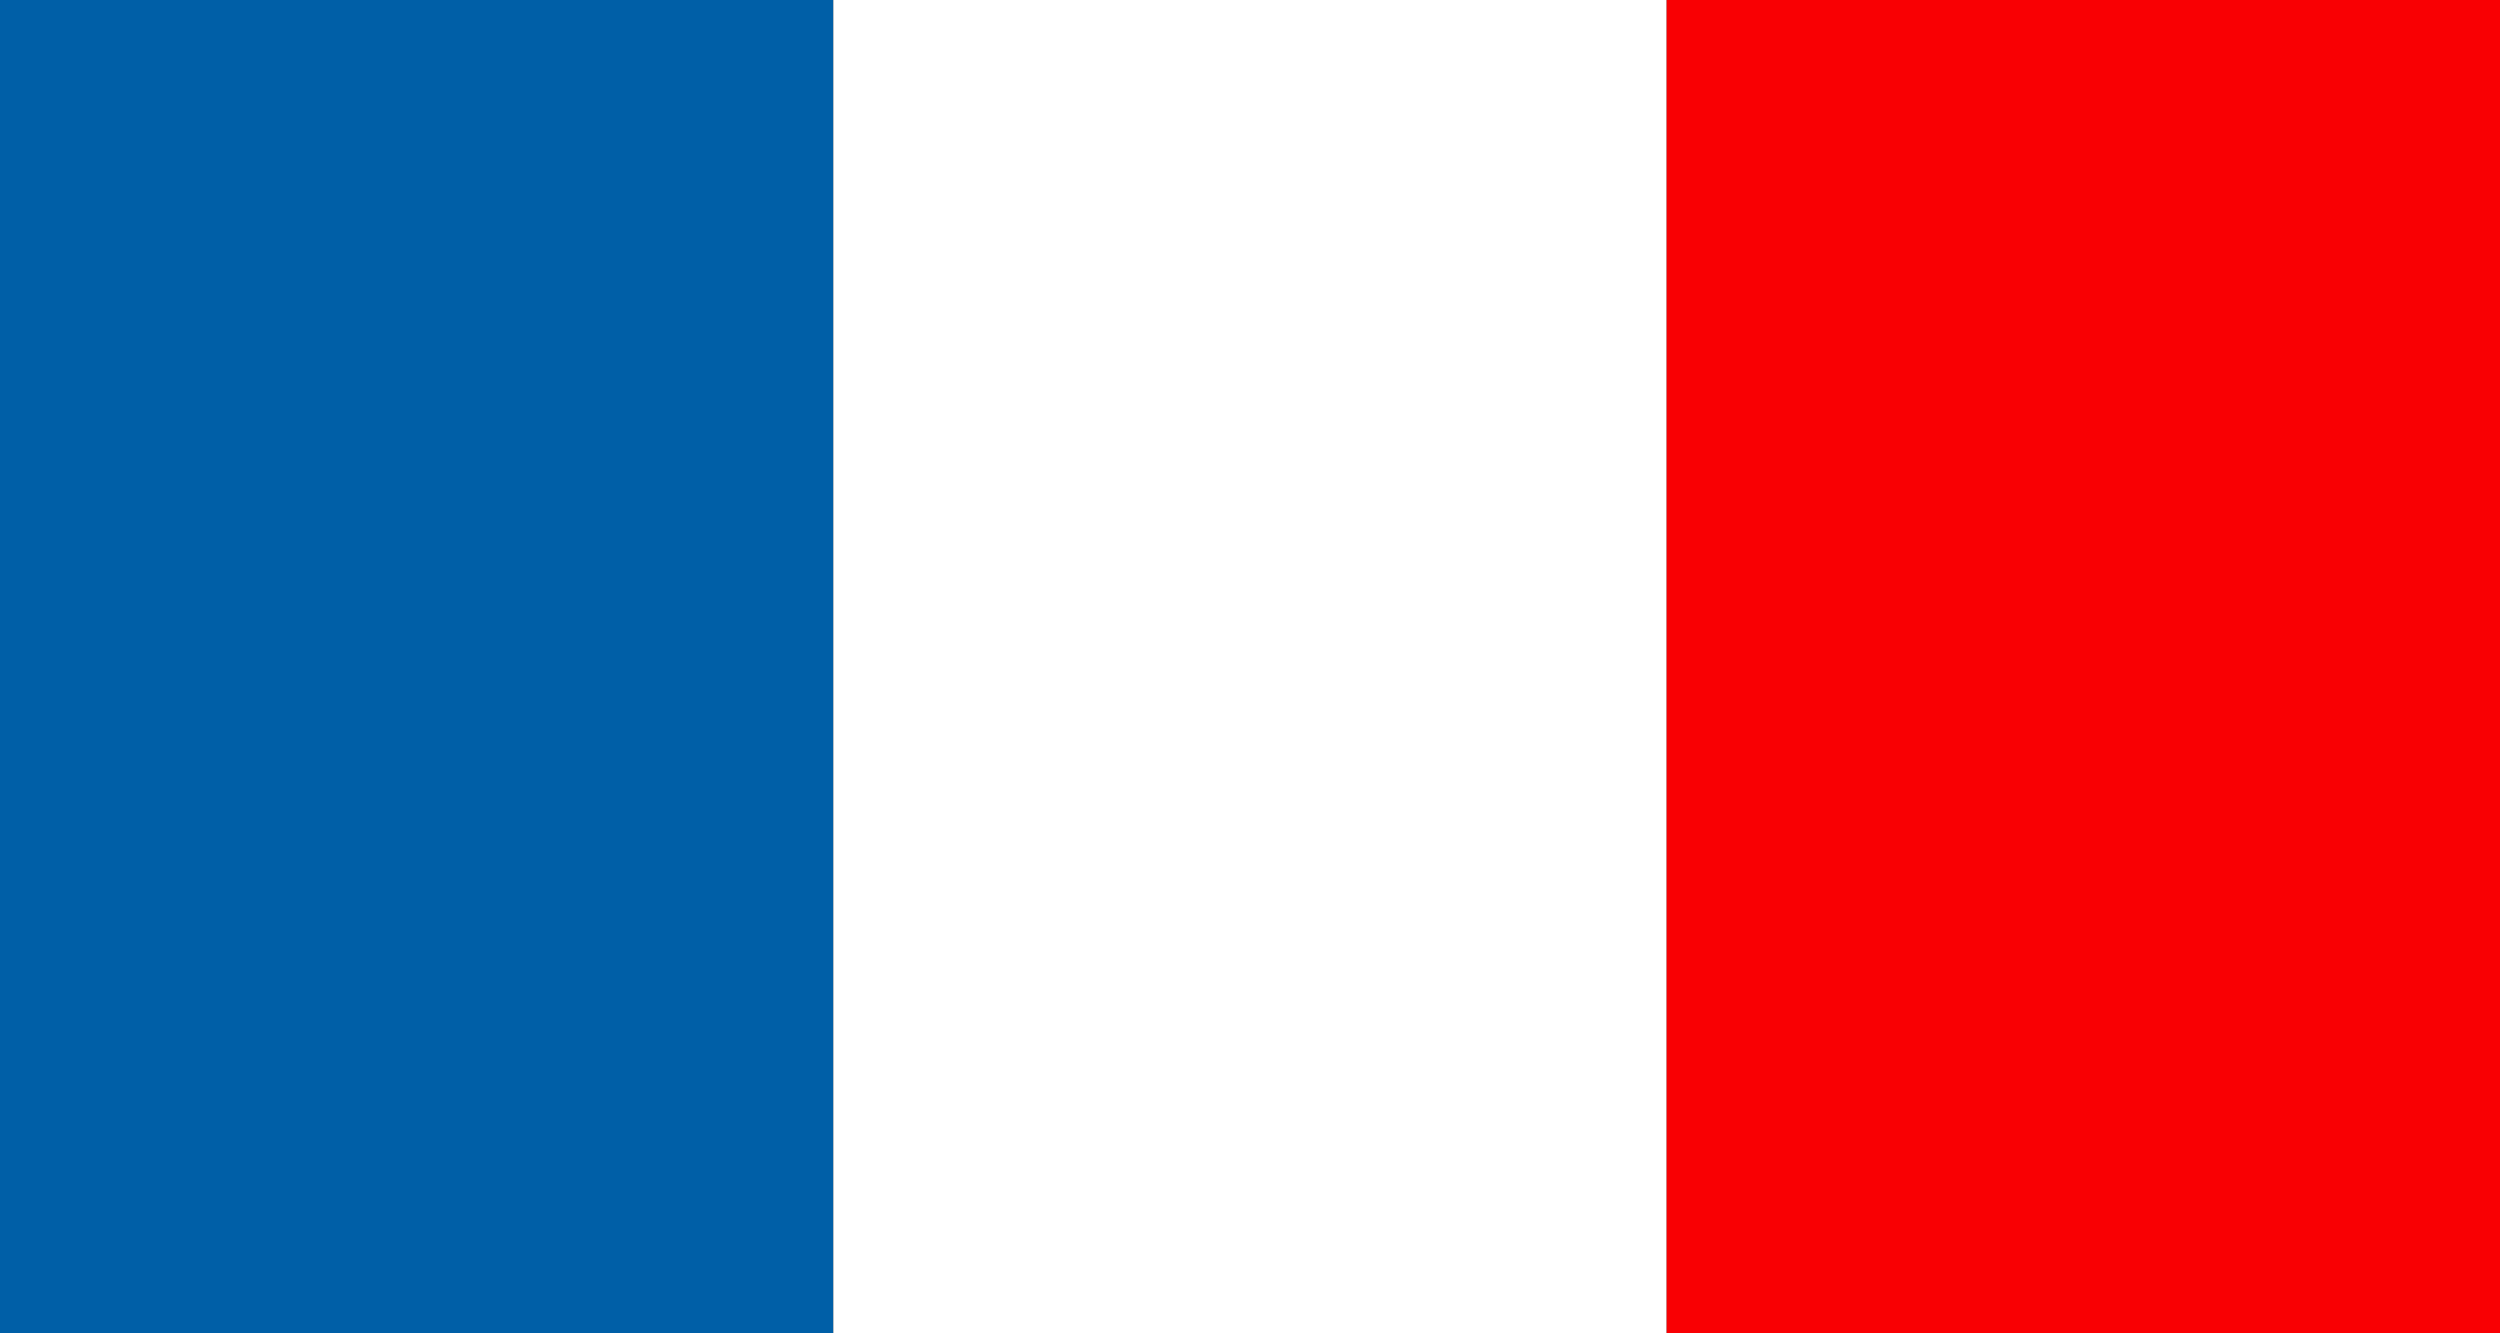
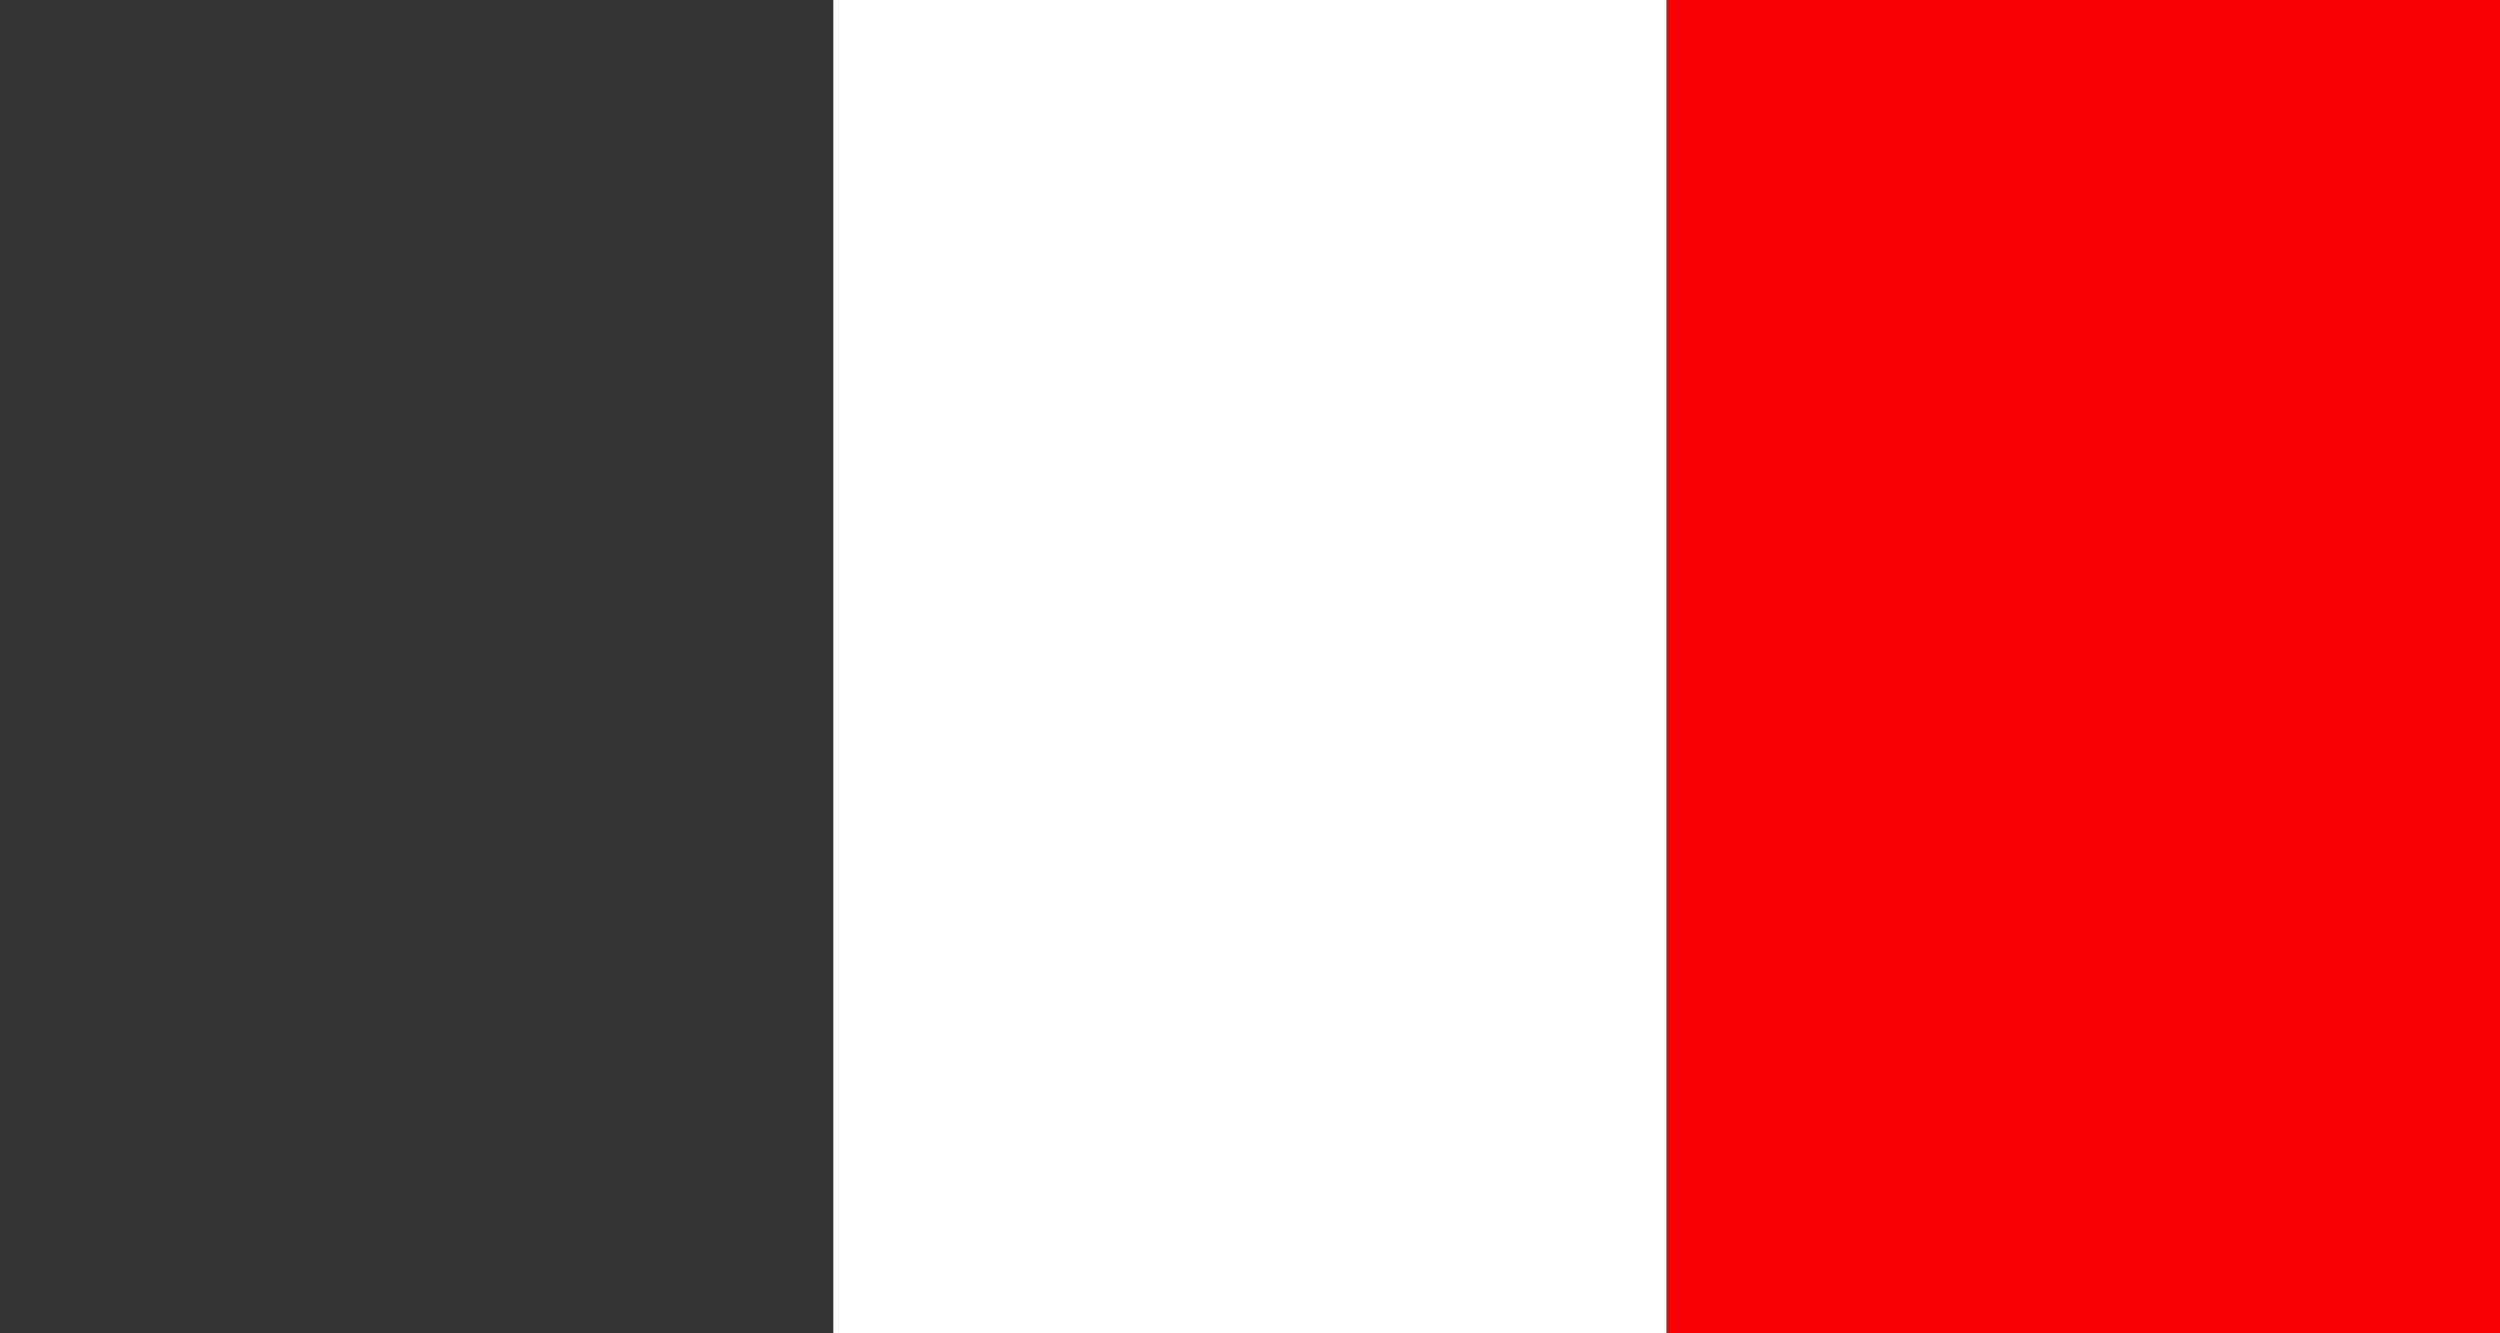
<svg xmlns="http://www.w3.org/2000/svg" version="1.1" id="Ebene_1" x="0px" y="0px" viewBox="0 0 150 80" style="enable-background:new 0 0 150 80;" xml:space="preserve">
  <rect x="0" y="0" width="150" height="80" fill="#333333" stroke="none" />
  <style type="text/css">
	.st0{fill:#005FA7;}
	.st1{fill:#FFFFFF;}
	.st2{fill:#F90003;}
</style>
  <g>
-     <rect x="0" y="0" class="st0" width="50" height="80" />
    <rect x="50" y="0" class="st1" width="50" height="80" />
    <rect x="100" y="0" class="st2" width="50" height="80" />
  </g>
</svg>